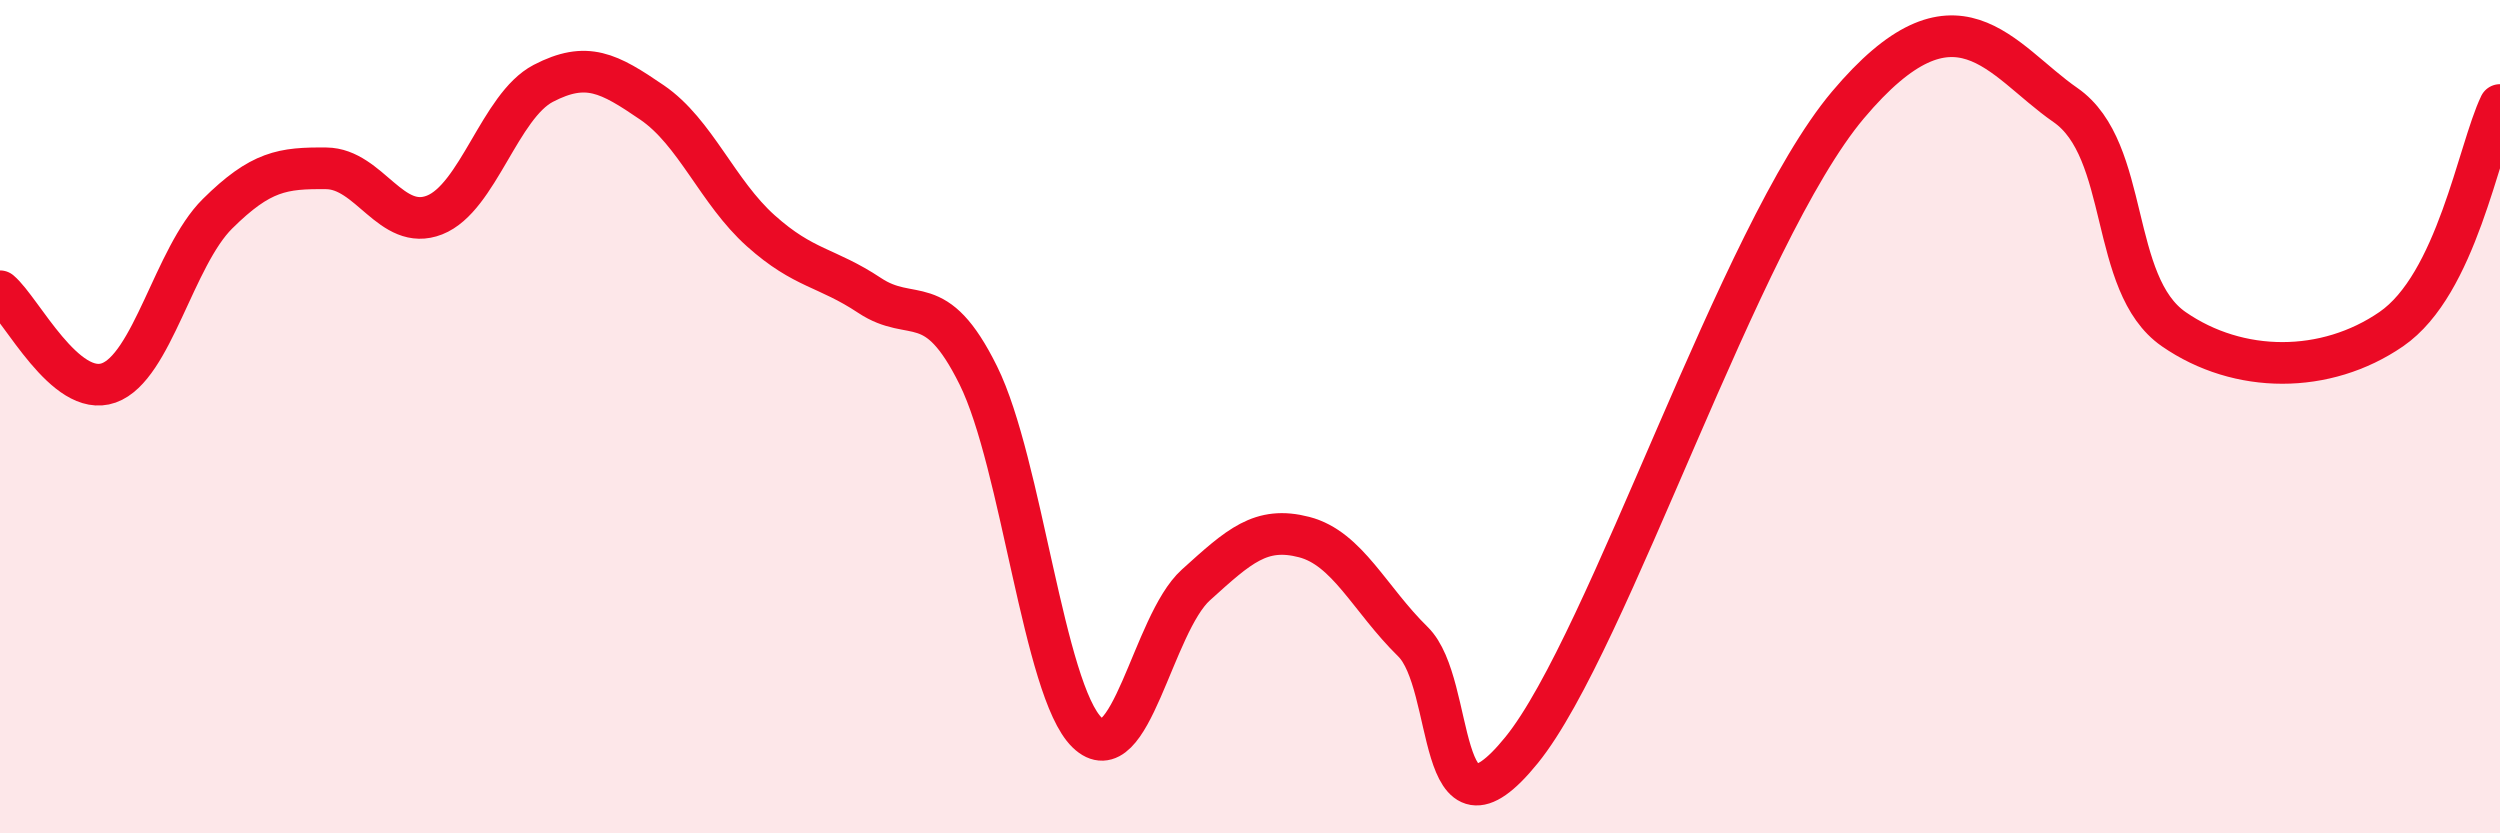
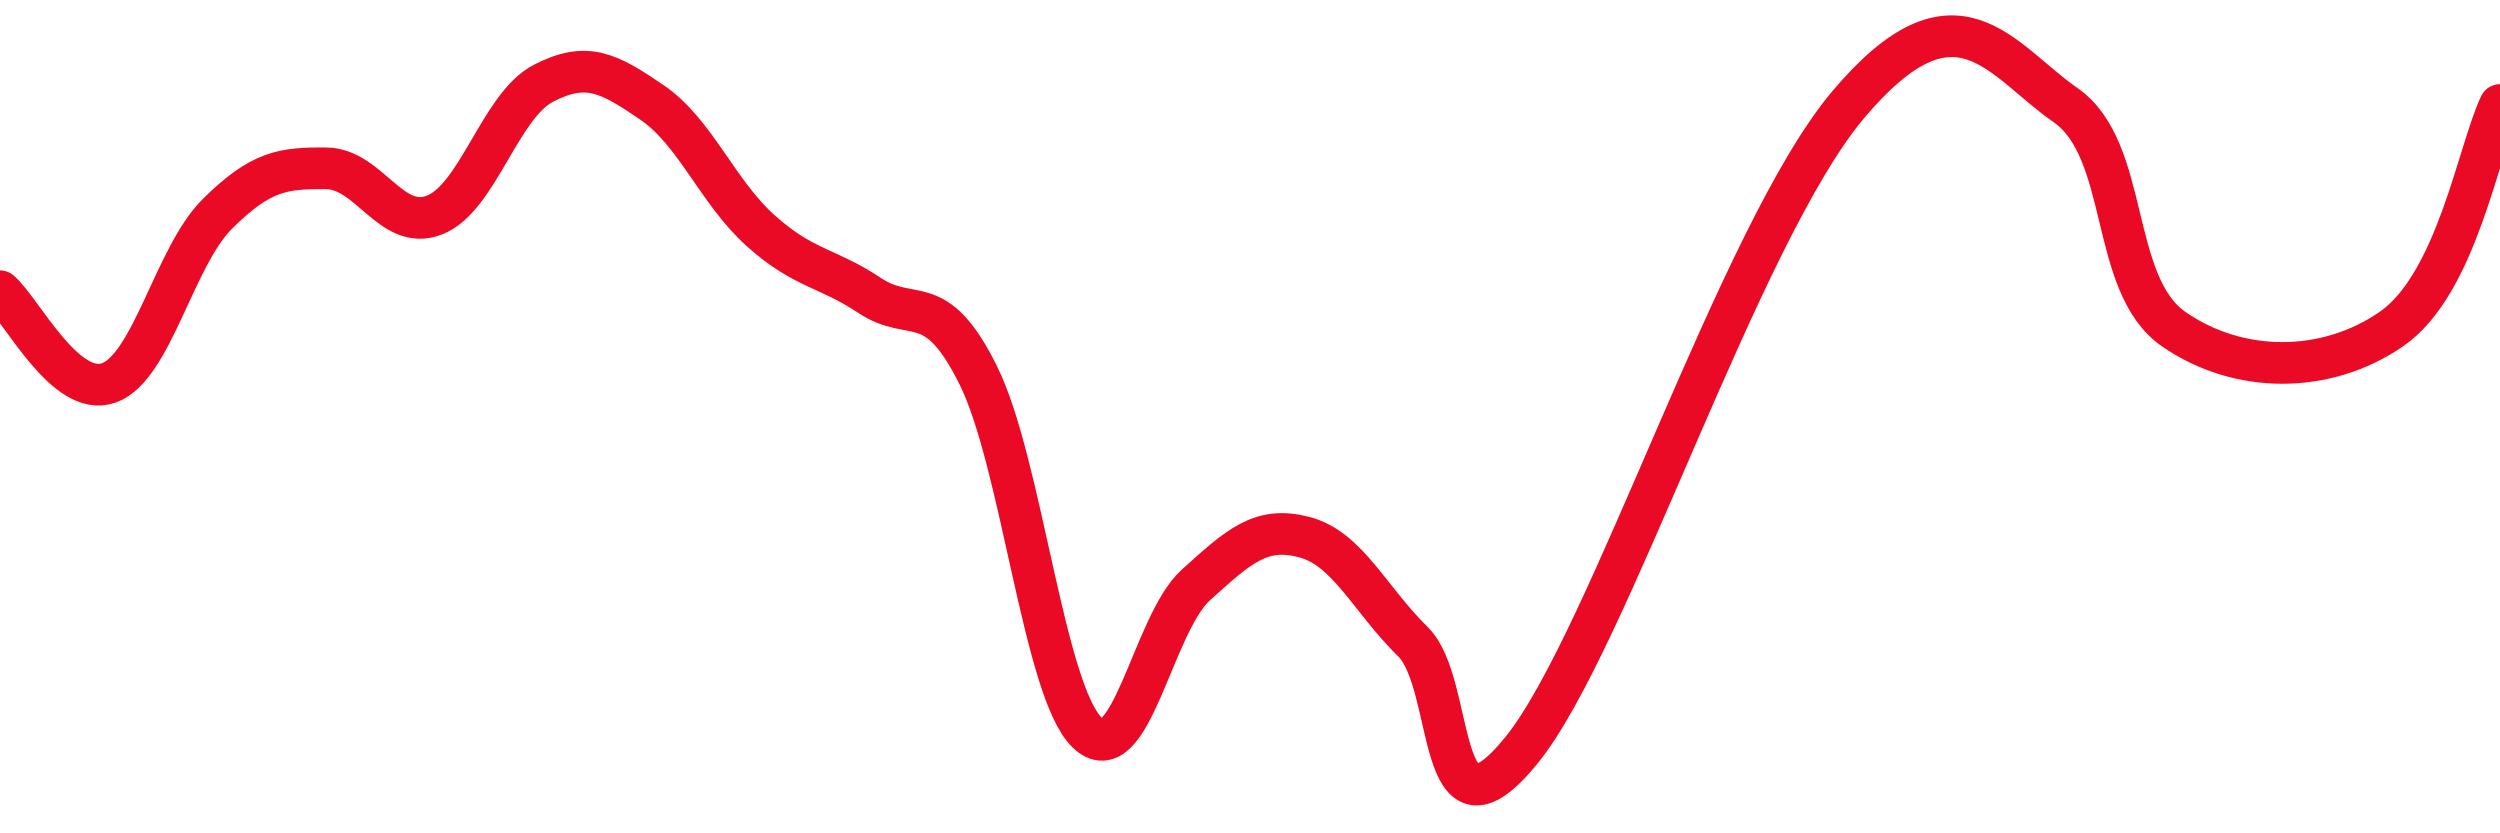
<svg xmlns="http://www.w3.org/2000/svg" width="60" height="20" viewBox="0 0 60 20">
-   <path d="M 0,6.99 C 0.52,7.43 1.57,9.56 2.61,9.19 C 3.65,8.82 4.18,6.16 5.22,5.13 C 6.26,4.1 6.79,4.03 7.83,4.04 C 8.87,4.05 9.39,5.57 10.43,5.16 C 11.47,4.75 12,2.54 13.04,2 C 14.08,1.46 14.61,1.75 15.65,2.46 C 16.69,3.17 17.22,4.61 18.26,5.54 C 19.3,6.47 19.83,6.4 20.87,7.09 C 21.91,7.78 22.44,6.91 23.48,9.01 C 24.52,11.11 25.05,16.57 26.09,17.58 C 27.13,18.59 27.66,14.98 28.7,14.04 C 29.74,13.1 30.26,12.62 31.3,12.89 C 32.34,13.16 32.87,14.38 33.91,15.4 C 34.95,16.42 34.43,20.58 36.52,18 C 38.61,15.42 41.74,5.62 44.35,2.52 C 46.96,-0.58 48.01,1.44 49.57,2.52 C 51.13,3.6 50.61,6.82 52.17,7.9 C 53.73,8.98 55.82,8.98 57.39,7.9 C 58.96,6.82 59.48,3.6 60,2.52L60 20L0 20Z" fill="#EB0A25" opacity="0.1" stroke-linecap="round" stroke-linejoin="round" />
  <path d="M 0,6.99 C 0.52,7.43 1.57,9.56 2.61,9.19 C 3.65,8.82 4.18,6.16 5.22,5.13 C 6.26,4.1 6.79,4.03 7.83,4.04 C 8.87,4.05 9.39,5.57 10.43,5.16 C 11.47,4.75 12,2.54 13.04,2 C 14.08,1.46 14.61,1.75 15.65,2.46 C 16.69,3.17 17.22,4.61 18.26,5.54 C 19.3,6.47 19.83,6.4 20.87,7.09 C 21.91,7.78 22.44,6.91 23.48,9.01 C 24.52,11.11 25.05,16.57 26.09,17.58 C 27.13,18.59 27.66,14.98 28.7,14.04 C 29.74,13.1 30.26,12.62 31.3,12.89 C 32.34,13.16 32.87,14.38 33.91,15.4 C 34.95,16.42 34.43,20.58 36.52,18 C 38.61,15.42 41.74,5.62 44.35,2.52 C 46.96,-0.58 48.01,1.44 49.57,2.52 C 51.13,3.6 50.61,6.82 52.17,7.9 C 53.73,8.98 55.82,8.98 57.39,7.9 C 58.96,6.82 59.48,3.6 60,2.52" stroke="#EB0A25" stroke-width="1" fill="none" stroke-linecap="round" stroke-linejoin="round" />
</svg>